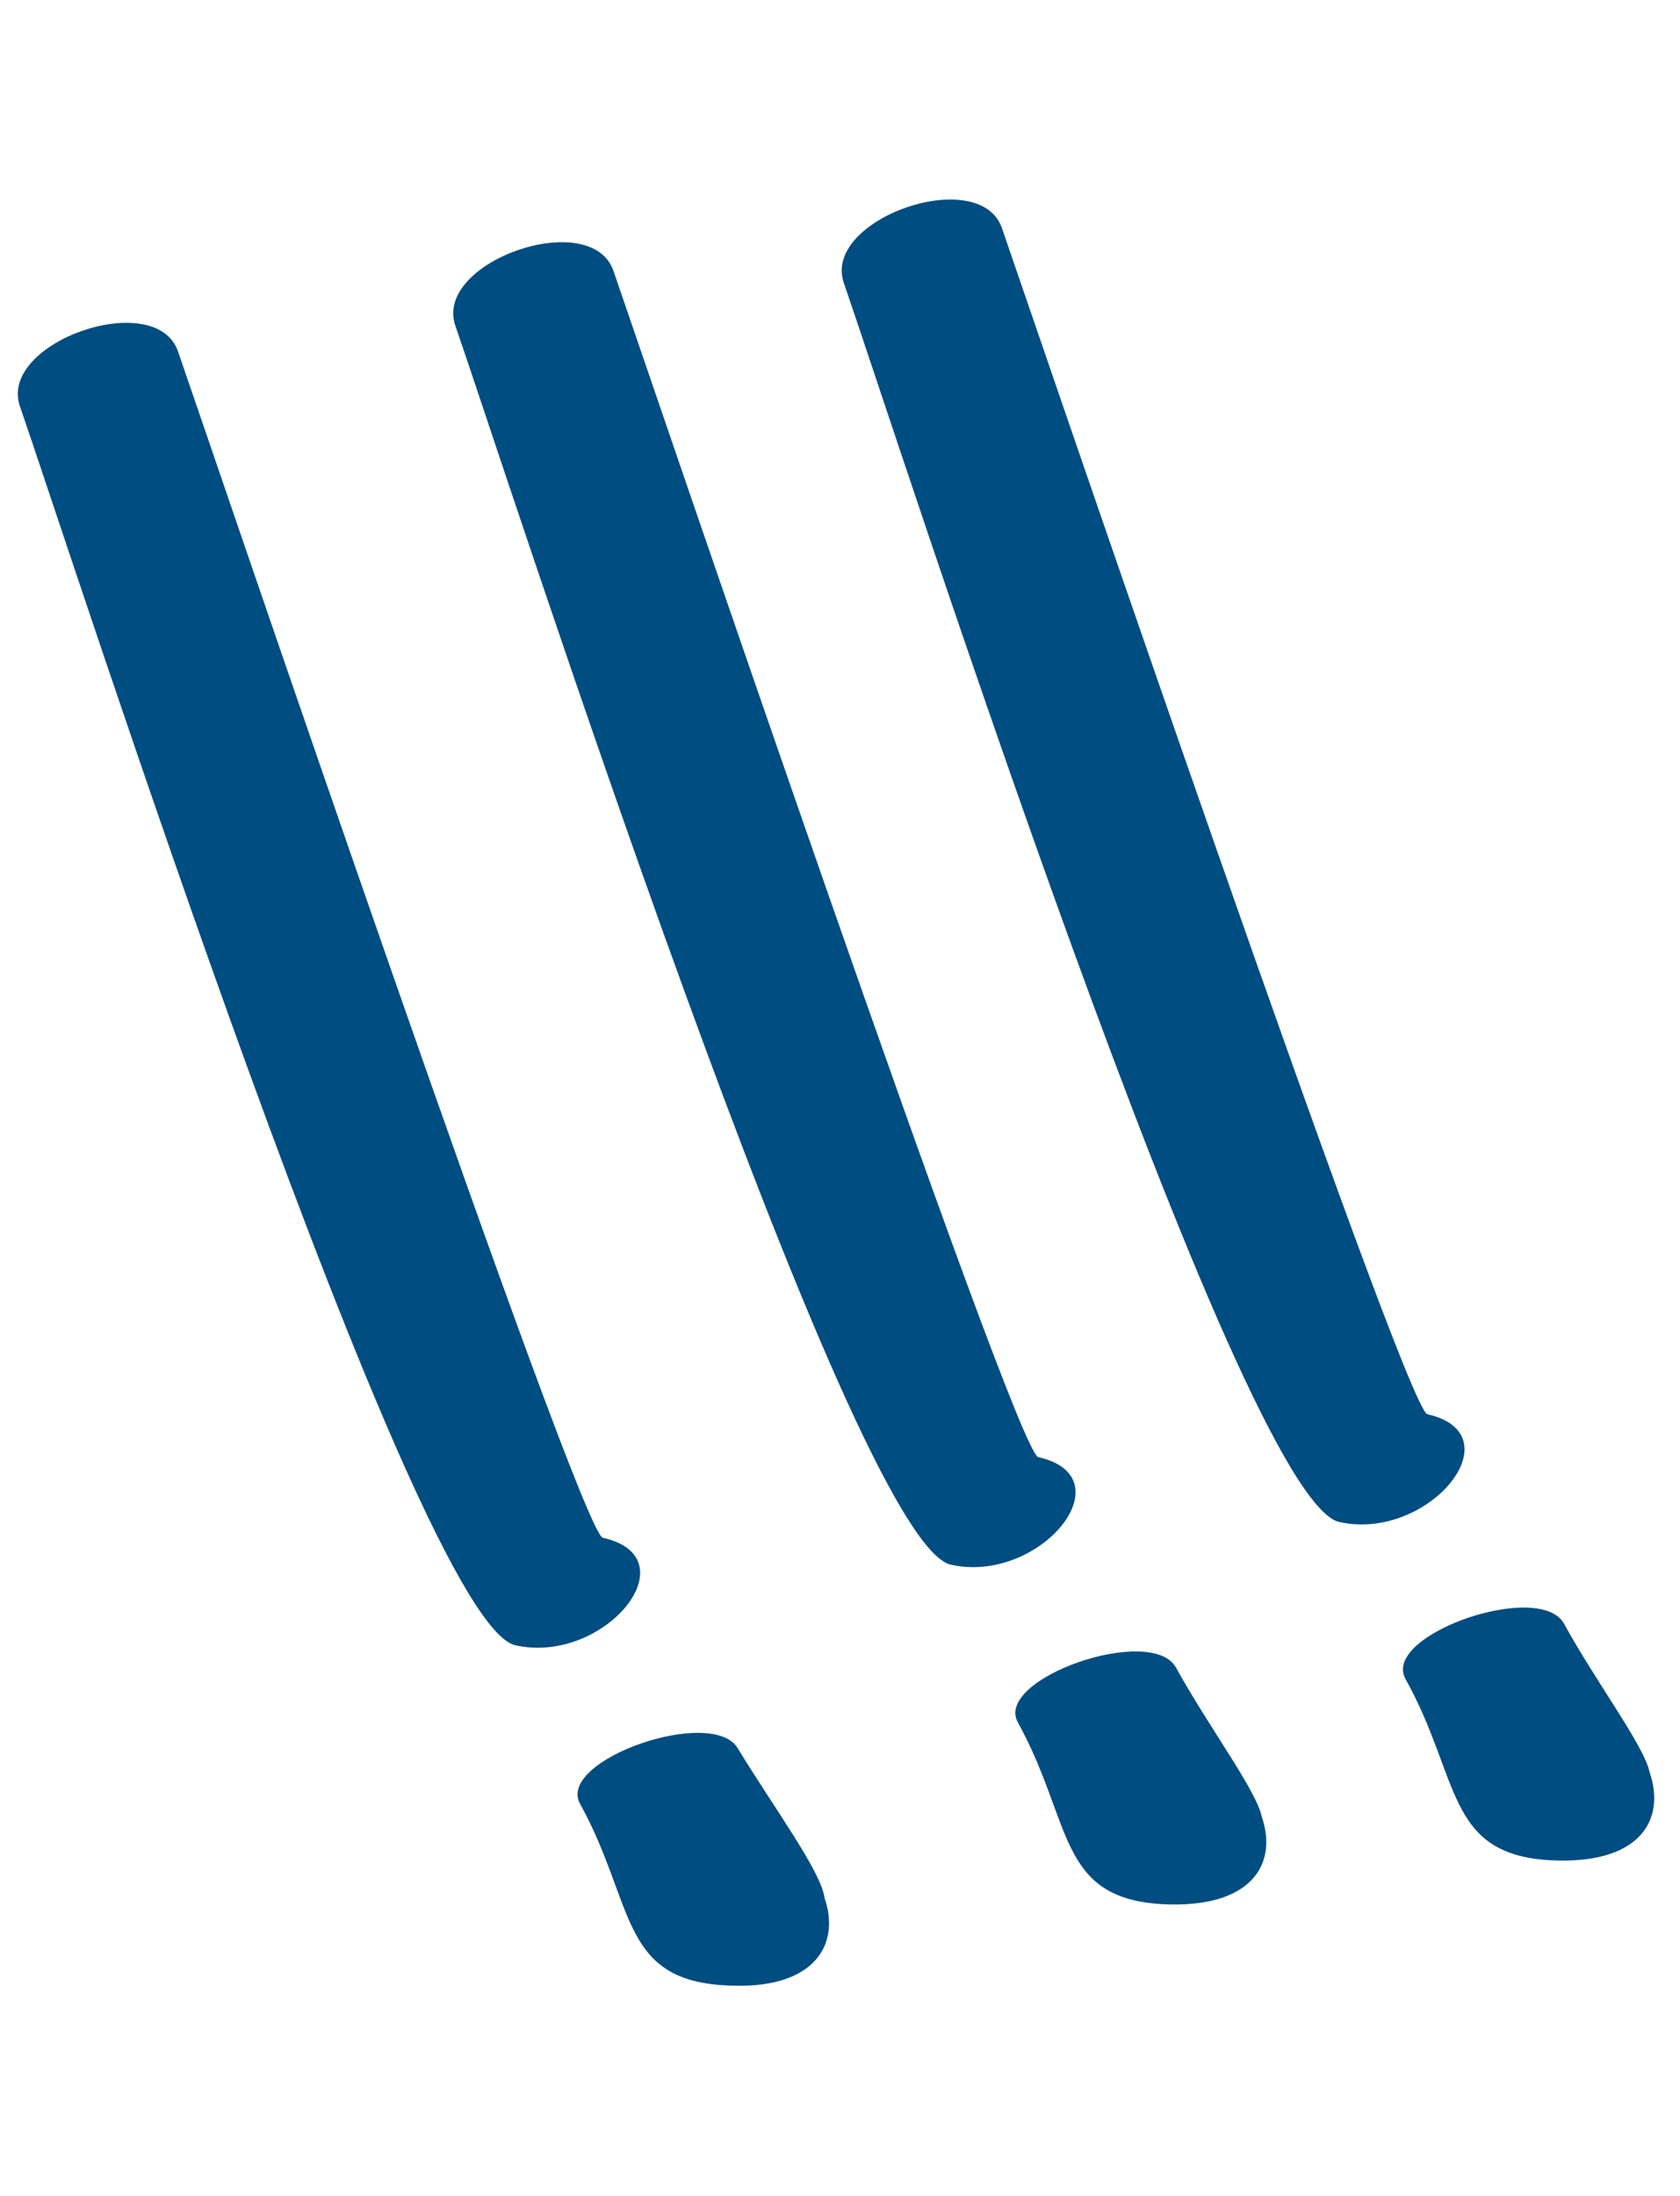
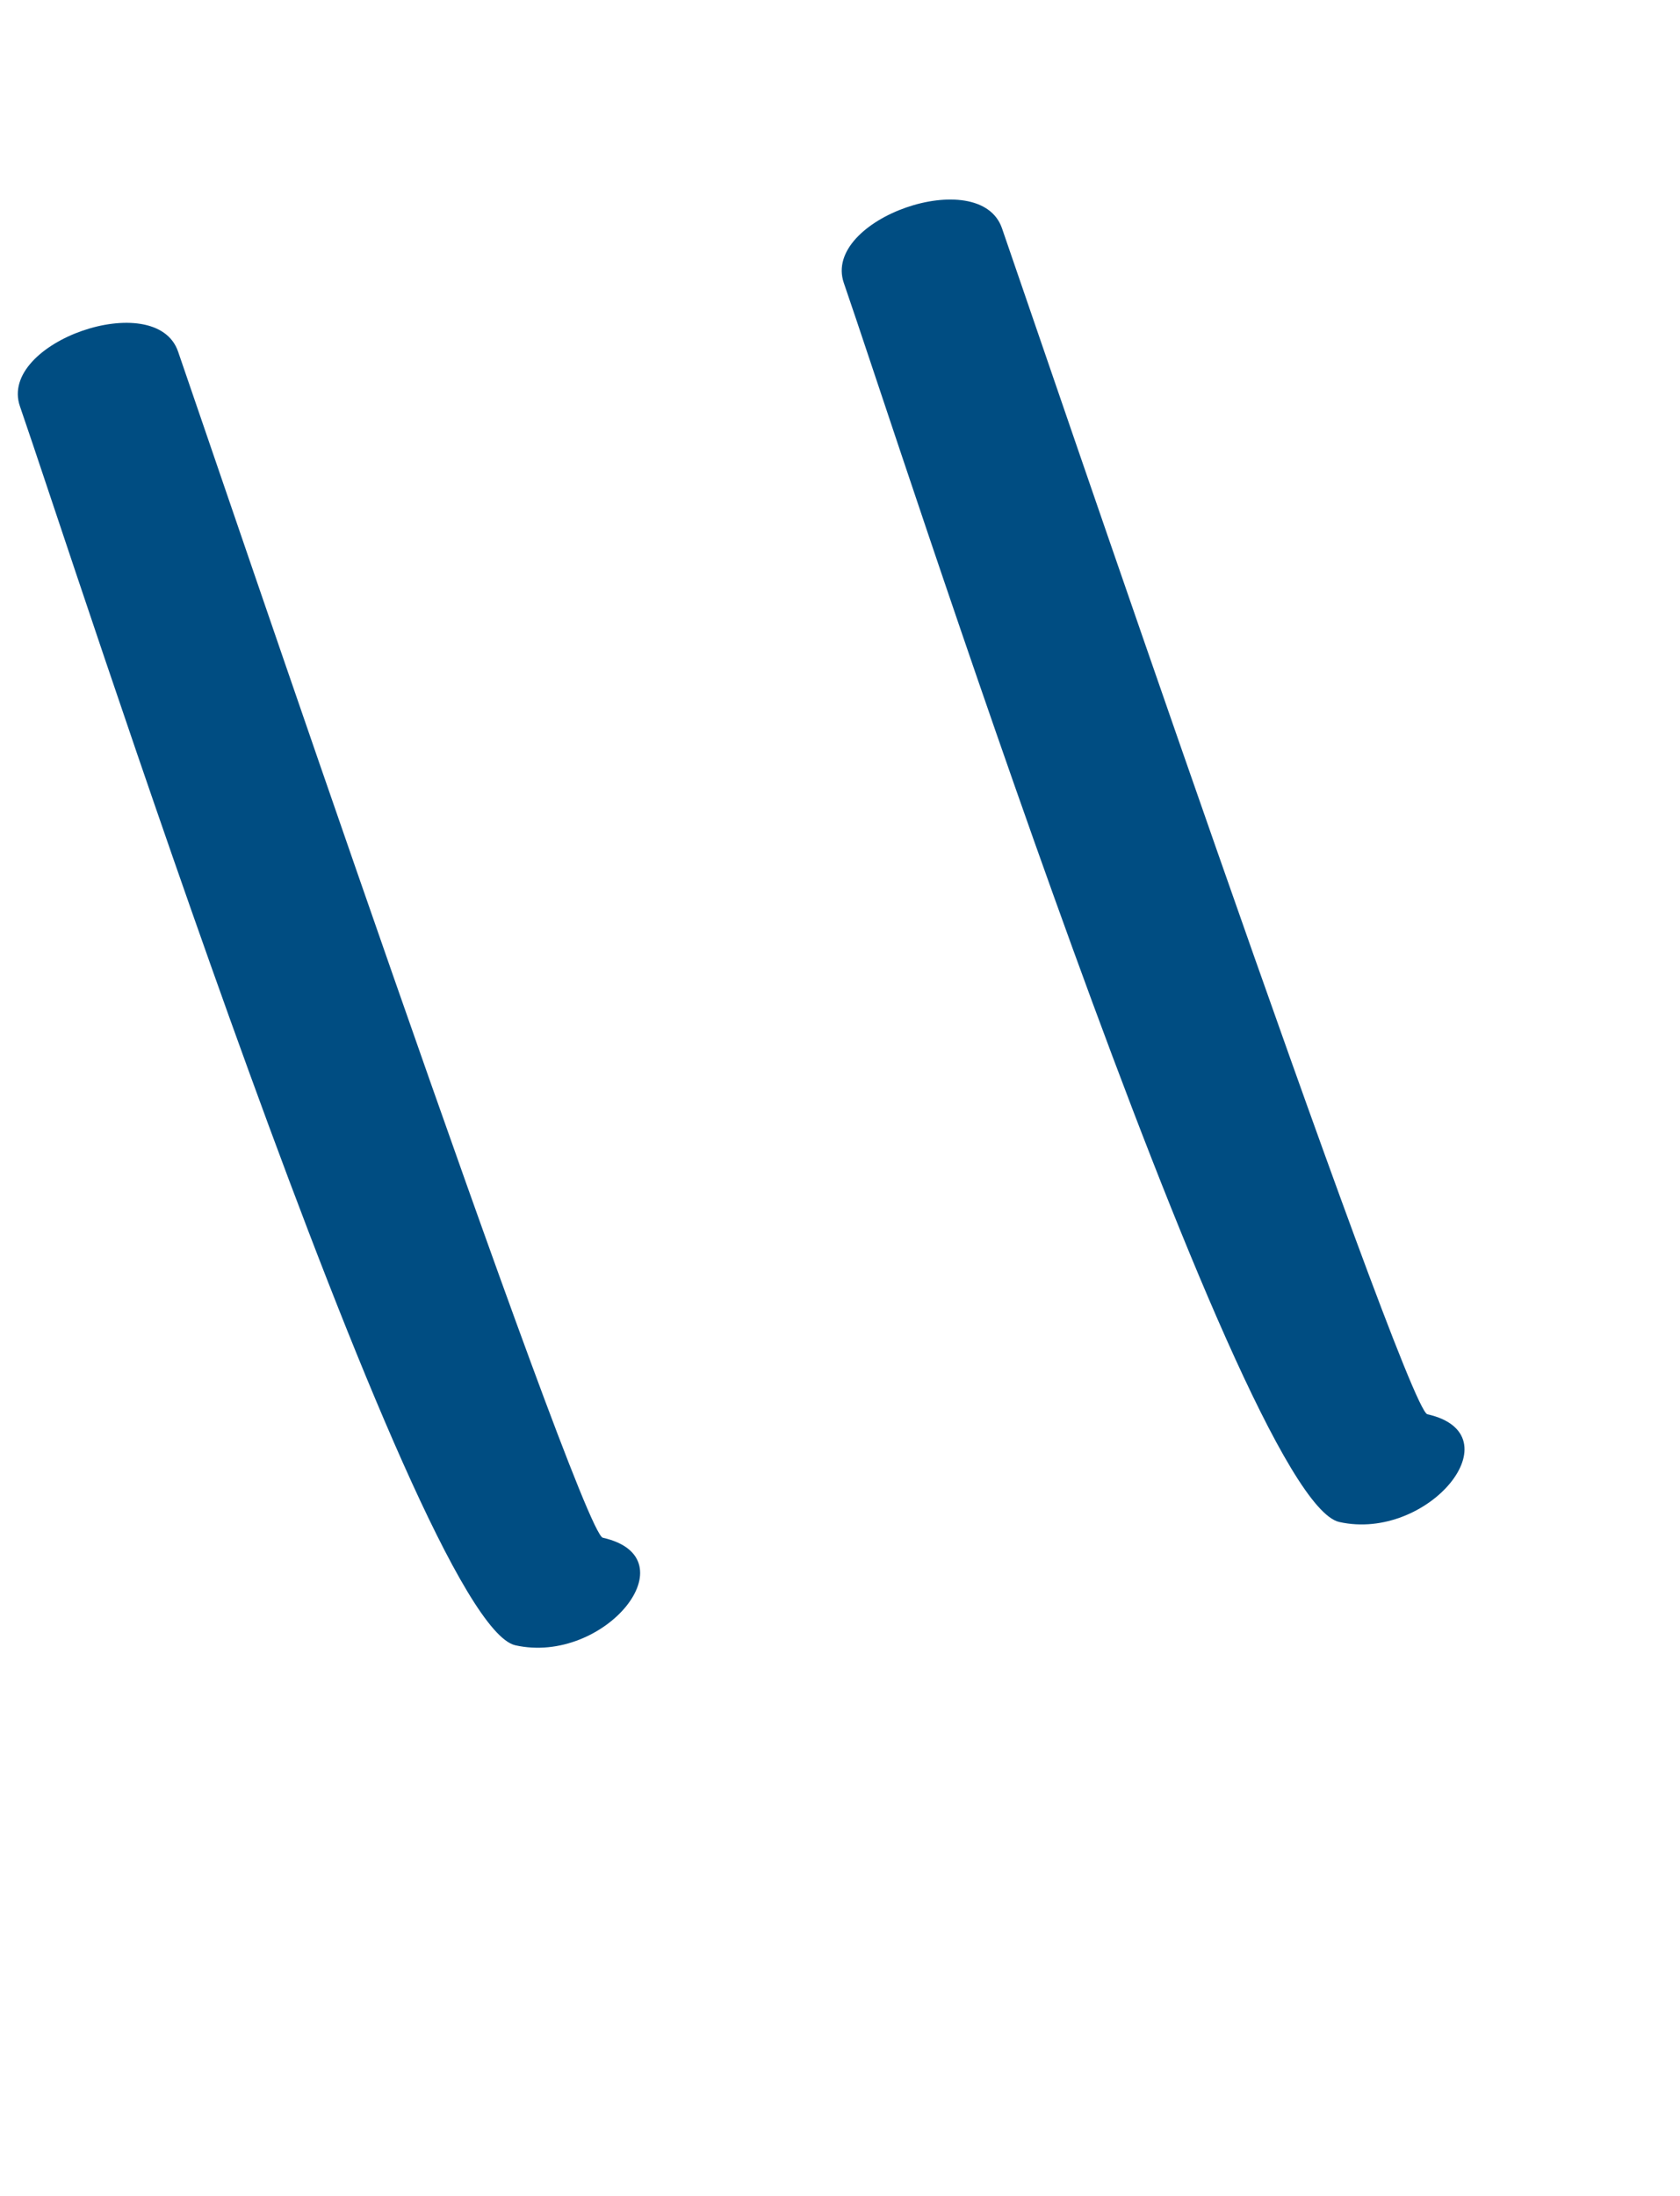
<svg xmlns="http://www.w3.org/2000/svg" width="163" height="213" viewBox="0 0 163 213" fill="none">
  <path fill-rule="evenodd" clip-rule="evenodd" d="M97.213 22.133C95.052 15.908 79.714 21.232 81.875 27.458C86.787 41.607 120.147 145.382 129.932 147.629C138.596 149.569 147.144 139.118 138.48 137.179C136.178 136.393 100.081 30.397 97.213 22.133Z" fill="#004D82" />
-   <path fill-rule="evenodd" clip-rule="evenodd" d="M151.748 157.494C149.384 153.242 134.046 158.566 136.354 162.838C141.721 172.454 140.221 179.823 150.327 180.437C159.124 180.935 161.646 176.508 160.055 171.924C159.55 169.372 154.869 163.197 151.748 157.494Z" fill="#004D82" />
-   <path fill-rule="evenodd" clip-rule="evenodd" d="M59.52 26.274C57.358 20.048 42.021 25.373 44.182 31.598C49.113 45.804 82.51 149.503 92.239 151.77C100.902 153.709 109.394 143.278 100.73 141.339C98.411 140.686 62.447 34.707 59.52 26.274Z" fill="#004D82" />
-   <path fill-rule="evenodd" clip-rule="evenodd" d="M114.098 161.751C111.734 157.498 96.396 162.822 98.76 167.075C104.071 176.71 102.57 184.08 112.676 184.694C121.474 185.191 123.996 180.764 122.424 176.237C121.919 173.685 117.199 167.396 114.098 161.751Z" fill="#004D82" />
  <path fill-rule="evenodd" clip-rule="evenodd" d="M17.274 34.092C15.113 27.867 -0.225 33.191 1.936 39.417C6.867 53.623 40.264 157.322 49.993 159.589C58.656 161.528 67.148 151.097 58.484 149.158C56.165 148.504 20.201 42.525 17.274 34.092Z" fill="#004D82" />
-   <path fill-rule="evenodd" clip-rule="evenodd" d="M71.62 169.646C69.256 165.393 53.918 170.717 56.282 174.97C61.593 184.605 60.092 191.975 70.255 192.569C79.015 193.143 81.574 188.64 80.003 184.112C79.667 181.502 75.024 175.25 71.62 169.646Z" fill="#004D82" />
</svg>